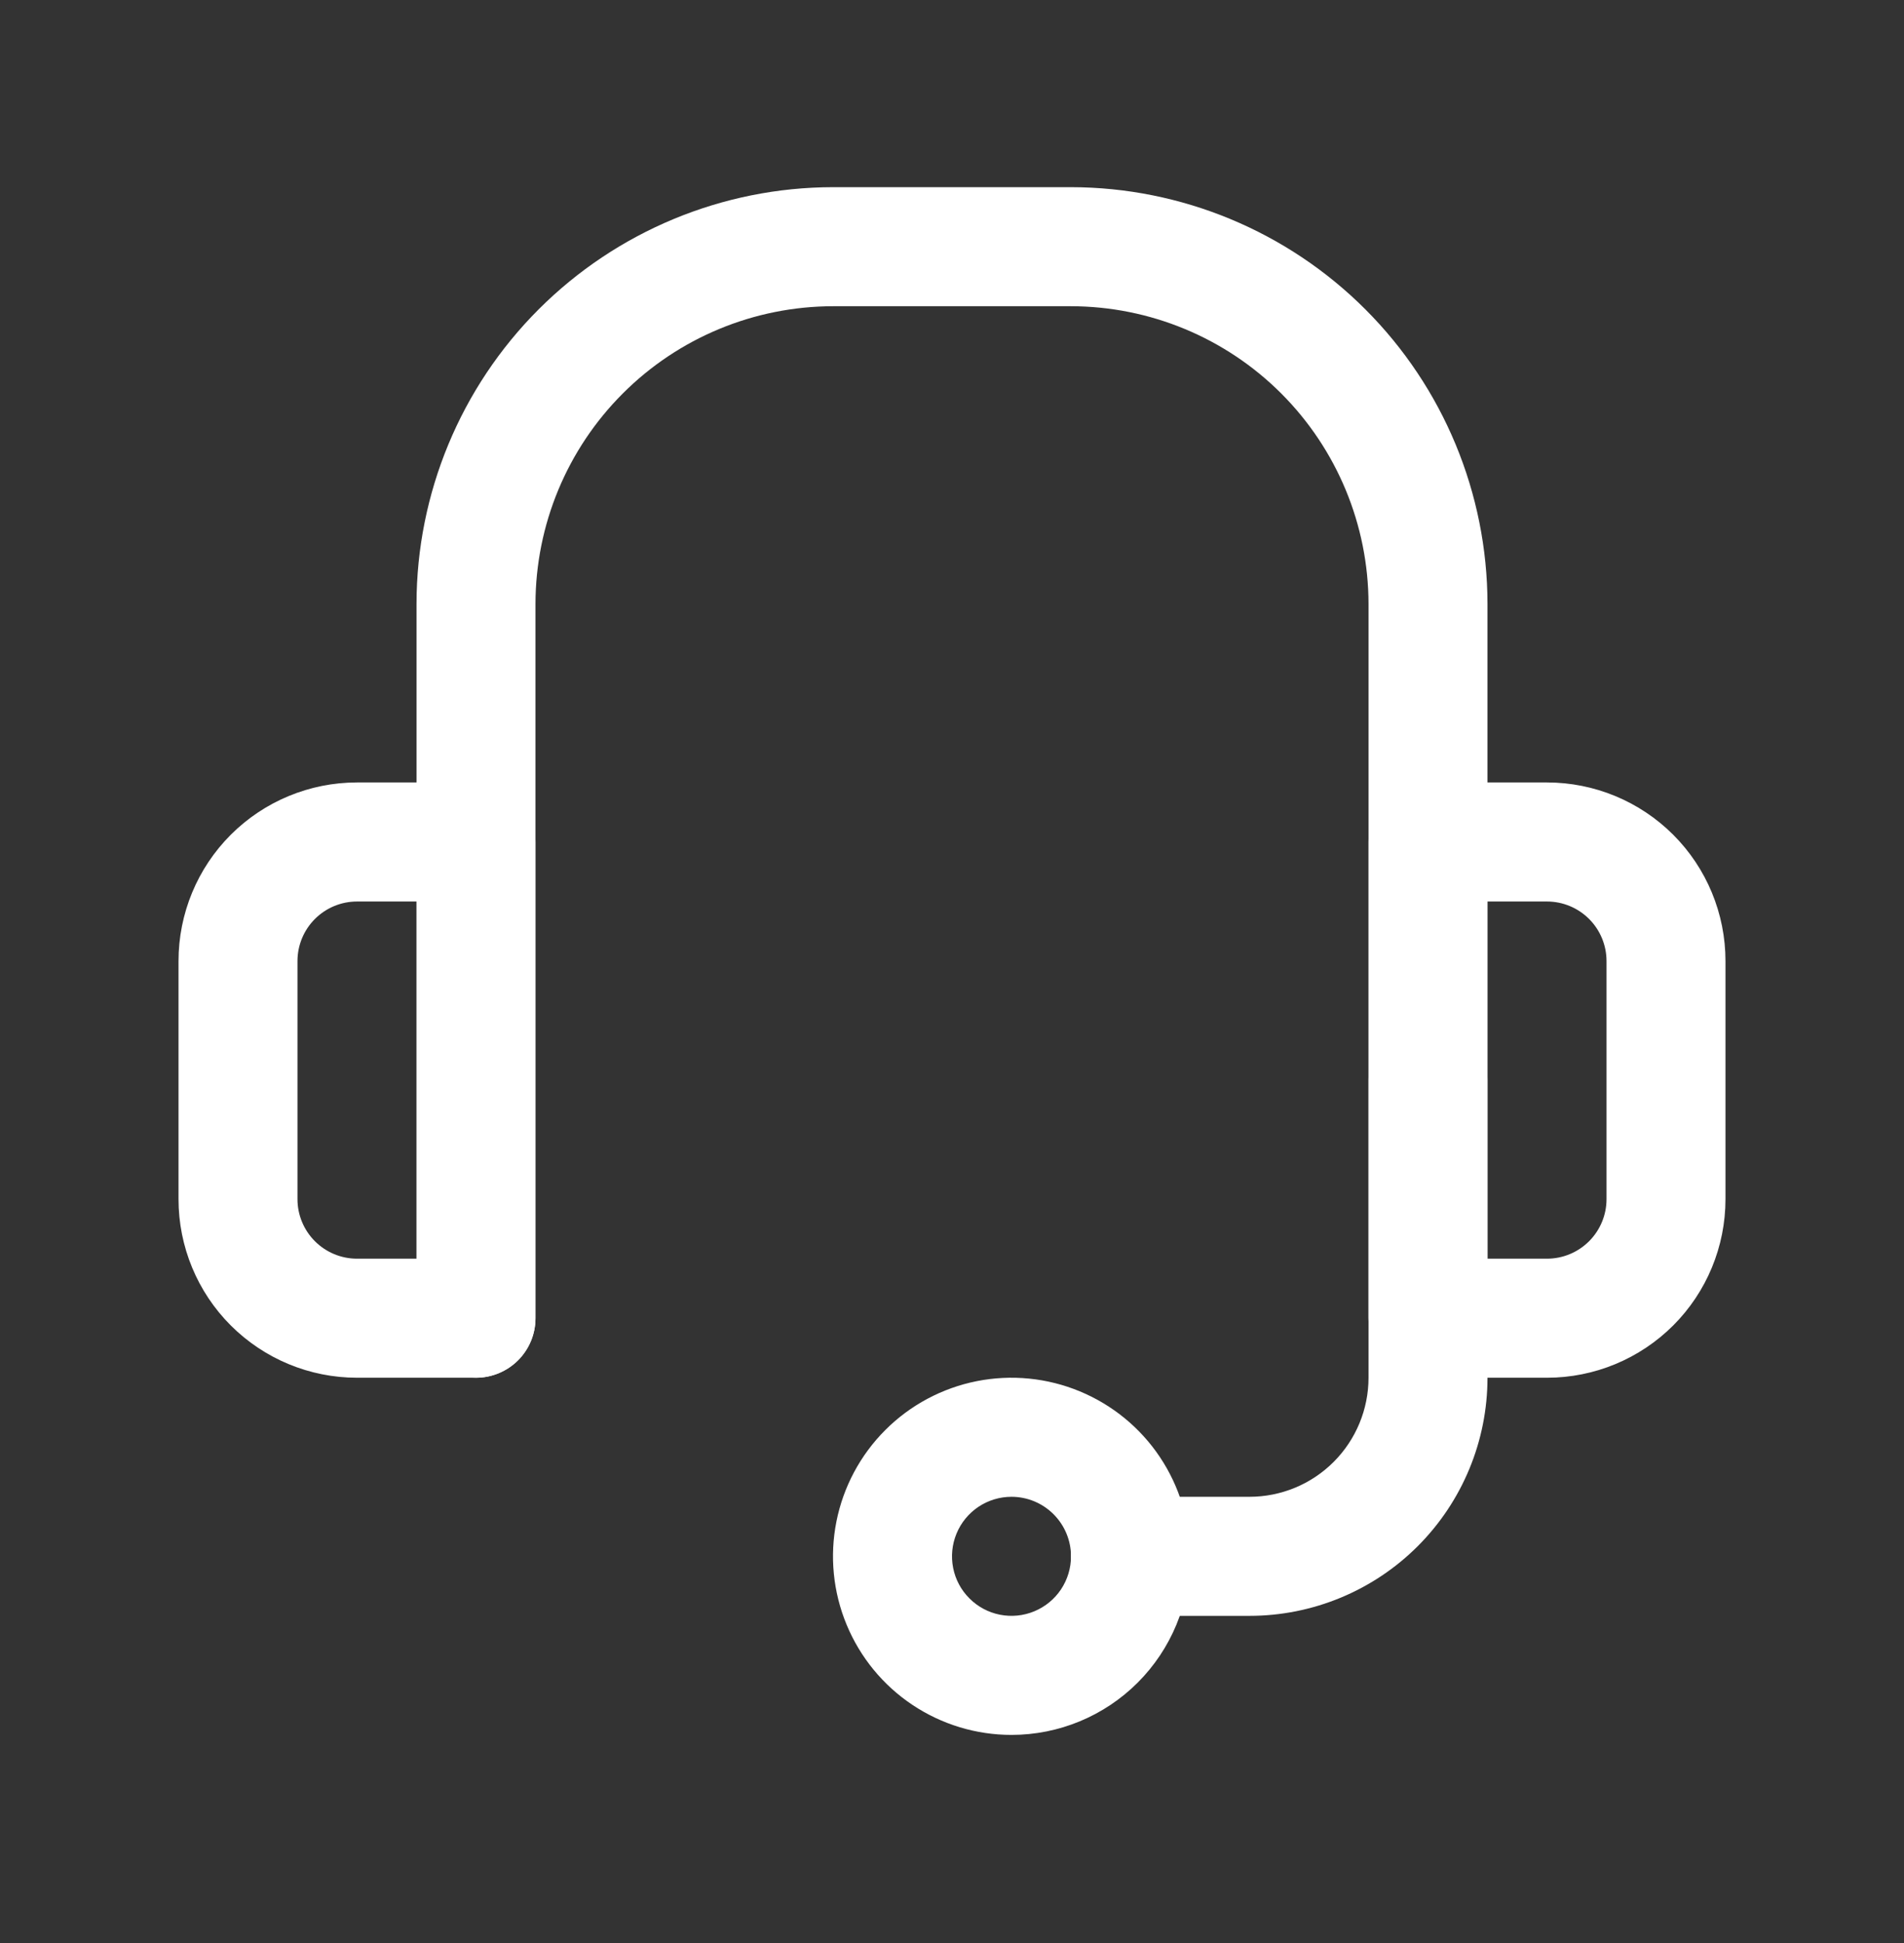
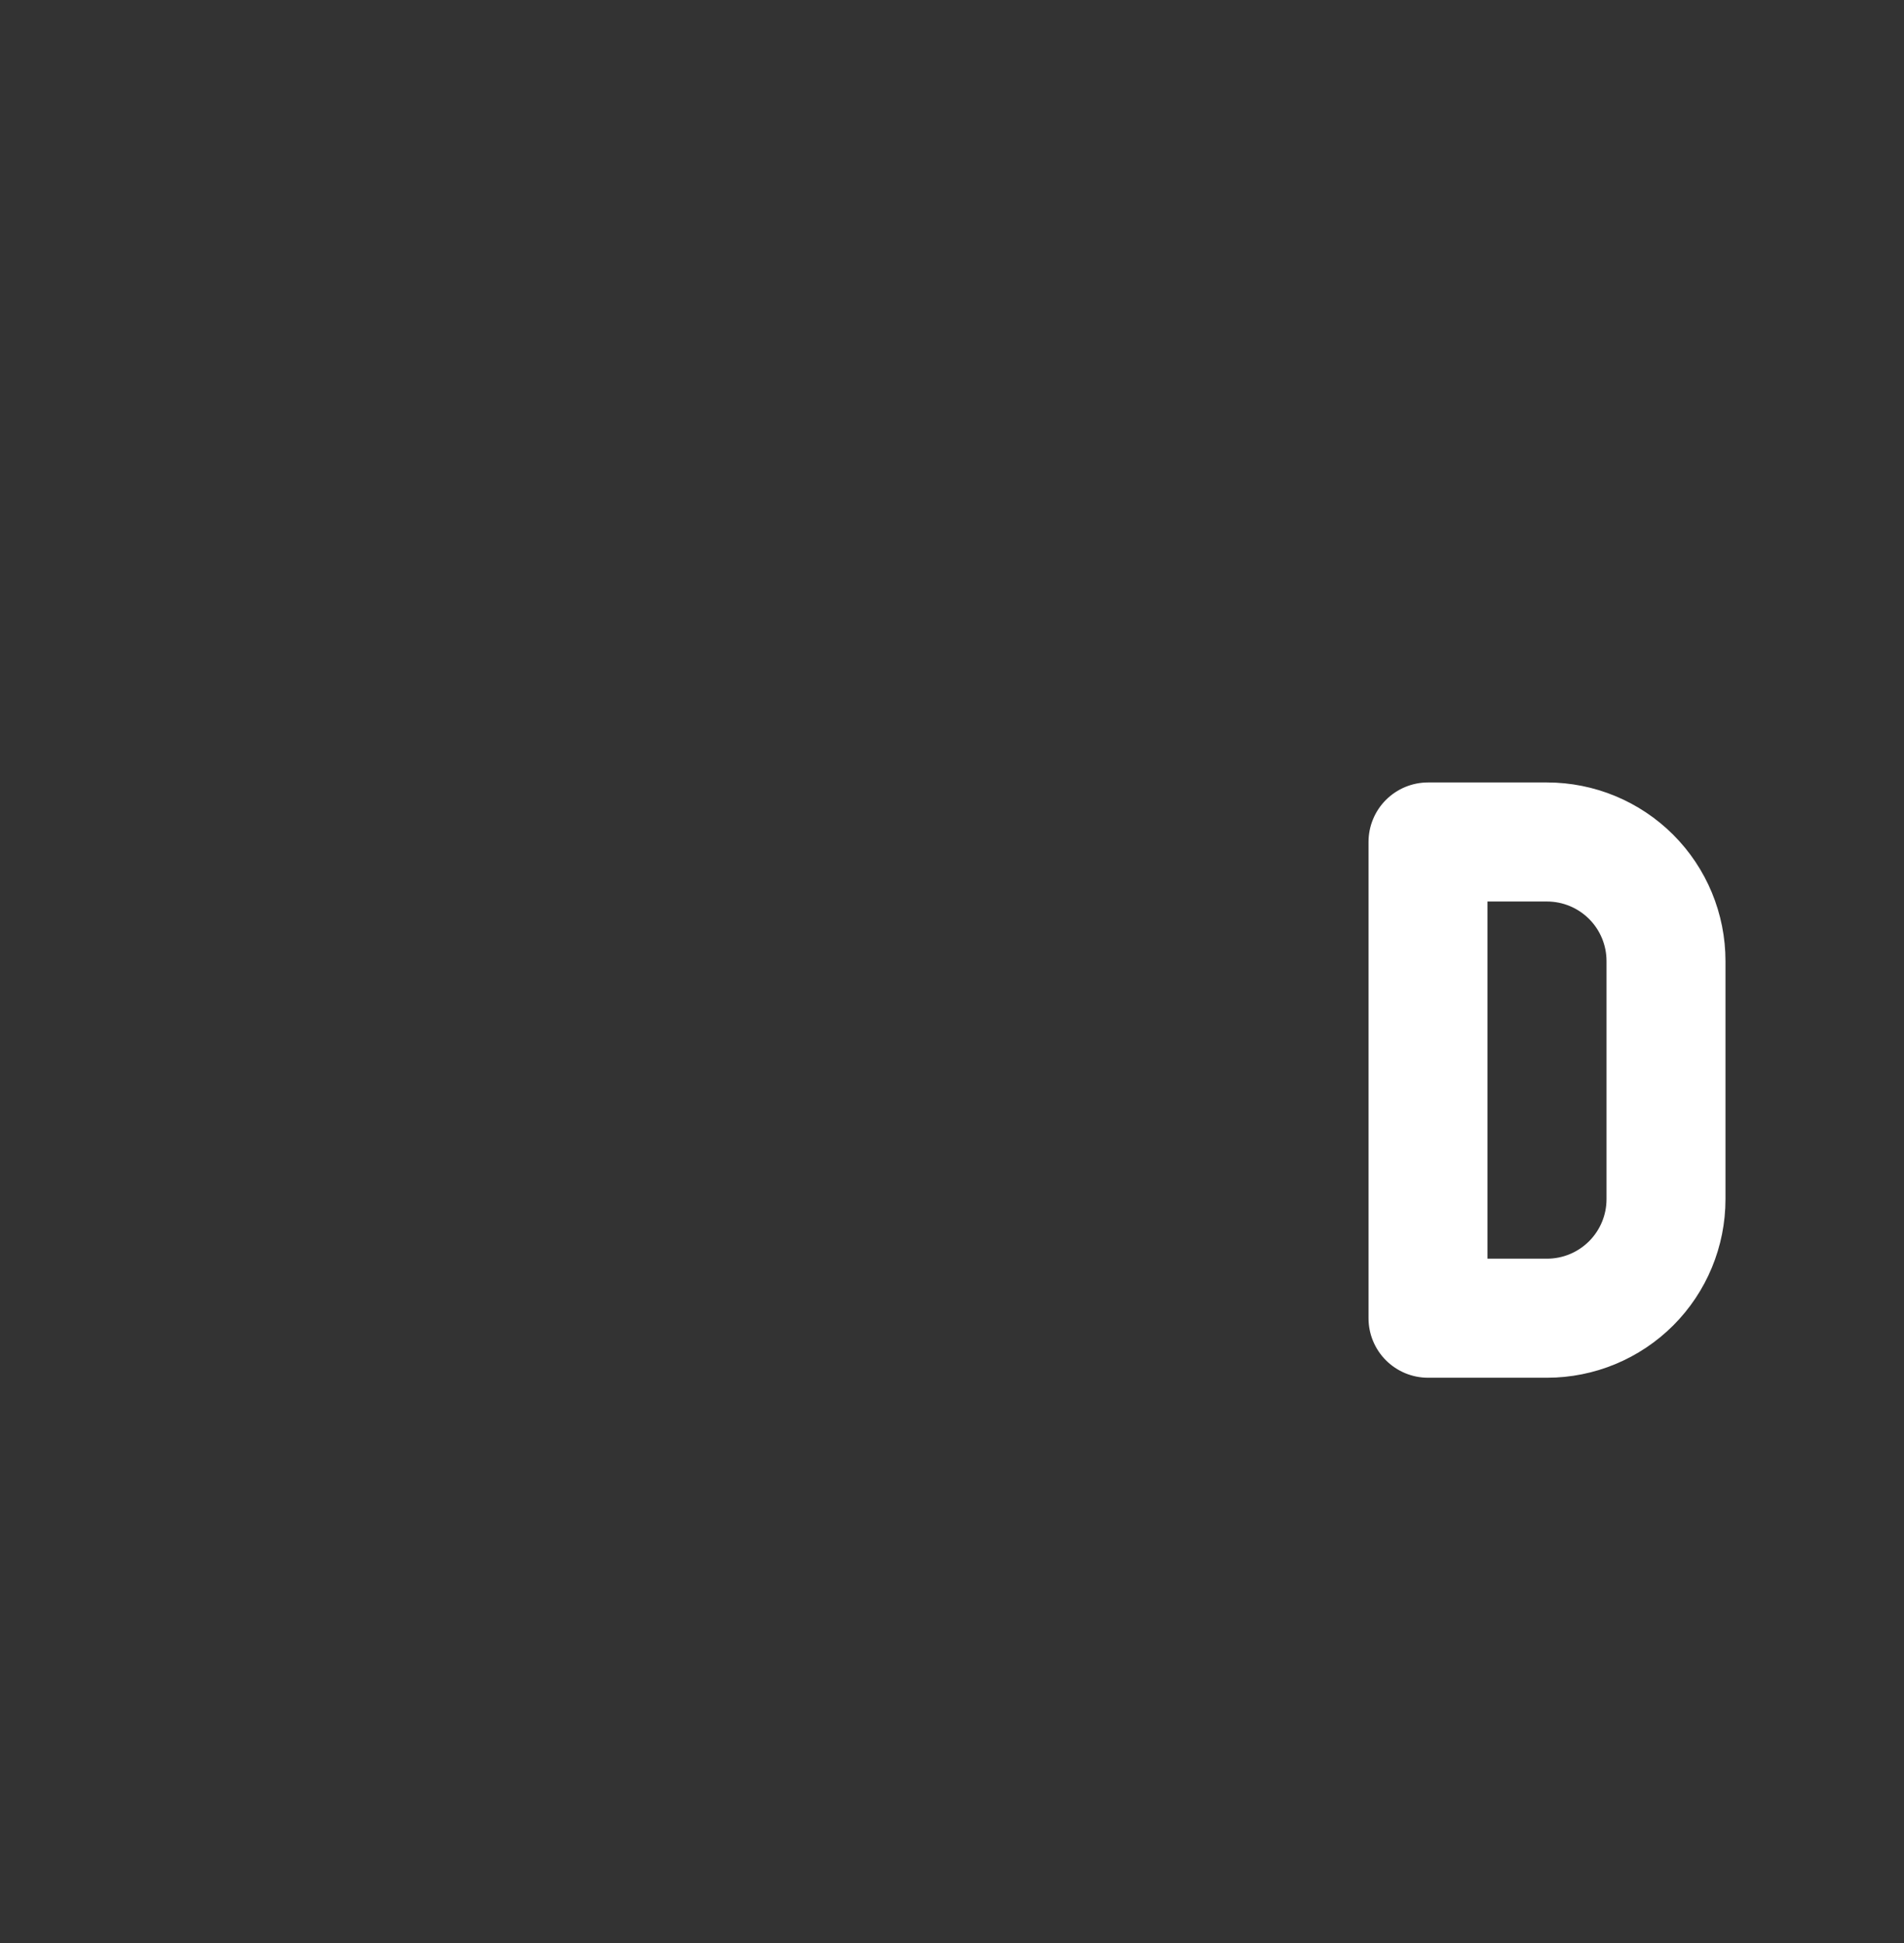
<svg xmlns="http://www.w3.org/2000/svg" width="50" height="51" viewBox="0 0 50 51" fill="none">
  <rect x="0" y="0" width="50" height="51" fill="#333333" stroke="none" />
-   <path d="M37.5 36.163C37.086 36.163 36.688 35.998 36.395 35.705C36.102 35.412 35.938 35.015 35.938 34.601V15.851C35.935 13.779 35.111 11.794 33.647 10.329C32.182 8.864 30.196 8.041 28.125 8.038H21.875C19.804 8.041 17.818 8.864 16.354 10.329C14.889 11.794 14.065 13.779 14.062 15.851V34.601C14.062 35.015 13.898 35.412 13.605 35.705C13.312 35.998 12.914 36.163 12.5 36.163C12.086 36.163 11.688 35.998 11.395 35.705C11.102 35.412 10.938 35.015 10.938 34.601V15.851C10.941 12.951 12.094 10.171 14.145 8.12C16.195 6.07 18.975 4.916 21.875 4.913H28.125C31.025 4.916 33.805 6.07 35.855 8.12C37.906 10.171 39.059 12.951 39.062 15.851V34.601C39.062 35.015 38.898 35.412 38.605 35.705C38.312 35.998 37.914 36.163 37.5 36.163Z" fill="white" />
-   <path d="M12.5 36.163H9.375C8.132 36.163 6.94 35.669 6.06 34.79C5.181 33.911 4.688 32.719 4.688 31.476V25.226C4.688 23.982 5.181 22.79 6.06 21.911C6.94 21.032 8.132 20.538 9.375 20.538H12.5C12.914 20.538 13.312 20.703 13.605 20.996C13.898 21.289 14.062 21.686 14.062 22.101V34.601C14.062 35.015 13.898 35.412 13.605 35.705C13.312 35.998 12.914 36.163 12.5 36.163ZM9.375 23.663C8.961 23.663 8.563 23.828 8.27 24.121C7.977 24.414 7.812 24.811 7.812 25.226V31.476C7.812 31.89 7.977 32.287 8.27 32.58C8.563 32.873 8.961 33.038 9.375 33.038H10.938V23.663H9.375Z" fill="white" />
  <path d="M40.625 36.163H37.5C37.086 36.163 36.688 35.998 36.395 35.705C36.102 35.412 35.938 35.015 35.938 34.601V22.101C35.938 21.686 36.102 21.289 36.395 20.996C36.688 20.703 37.086 20.538 37.5 20.538H40.625C41.868 20.538 43.06 21.032 43.94 21.911C44.819 22.79 45.312 23.982 45.312 25.226V31.476C45.312 32.719 44.819 33.911 43.94 34.79C43.06 35.669 41.868 36.163 40.625 36.163ZM39.062 33.038H40.625C41.039 33.038 41.437 32.873 41.73 32.58C42.023 32.287 42.188 31.89 42.188 31.476V25.226C42.188 24.811 42.023 24.414 41.73 24.121C41.437 23.828 41.039 23.663 40.625 23.663H39.062V33.038Z" fill="white" />
-   <path d="M26.562 45.538C25.635 45.538 24.729 45.263 23.958 44.748C23.187 44.233 22.587 43.501 22.232 42.644C21.877 41.788 21.784 40.845 21.965 39.936C22.146 39.027 22.592 38.192 23.248 37.536C23.904 36.88 24.739 36.434 25.648 36.253C26.557 36.072 27.5 36.165 28.356 36.52C29.213 36.875 29.945 37.475 30.46 38.246C30.975 39.017 31.25 39.923 31.25 40.851C31.25 42.094 30.756 43.286 29.877 44.165C28.998 45.044 27.806 45.538 26.562 45.538ZM26.562 39.288C26.253 39.288 25.951 39.38 25.694 39.551C25.438 39.723 25.237 39.967 25.119 40.253C25.001 40.538 24.97 40.852 25.03 41.155C25.09 41.459 25.239 41.737 25.458 41.955C25.676 42.174 25.955 42.323 26.258 42.383C26.561 42.443 26.875 42.412 27.16 42.294C27.446 42.176 27.69 41.976 27.862 41.719C28.033 41.462 28.125 41.16 28.125 40.851C28.125 40.436 27.96 40.039 27.667 39.746C27.374 39.453 26.977 39.288 26.562 39.288Z" fill="white" />
-   <path d="M32.812 42.413H29.688C29.273 42.413 28.876 42.248 28.583 41.955C28.29 41.662 28.125 41.265 28.125 40.851C28.125 40.436 28.29 40.039 28.583 39.746C28.876 39.453 29.273 39.288 29.688 39.288H32.812C33.641 39.288 34.436 38.959 35.022 38.373C35.608 37.787 35.938 36.992 35.938 36.163V28.351C35.938 27.936 36.102 27.539 36.395 27.246C36.688 26.953 37.086 26.788 37.5 26.788C37.914 26.788 38.312 26.953 38.605 27.246C38.898 27.539 39.062 27.936 39.062 28.351V36.163C39.062 37.821 38.404 39.41 37.232 40.583C36.06 41.755 34.47 42.413 32.812 42.413Z" fill="white" />
</svg>